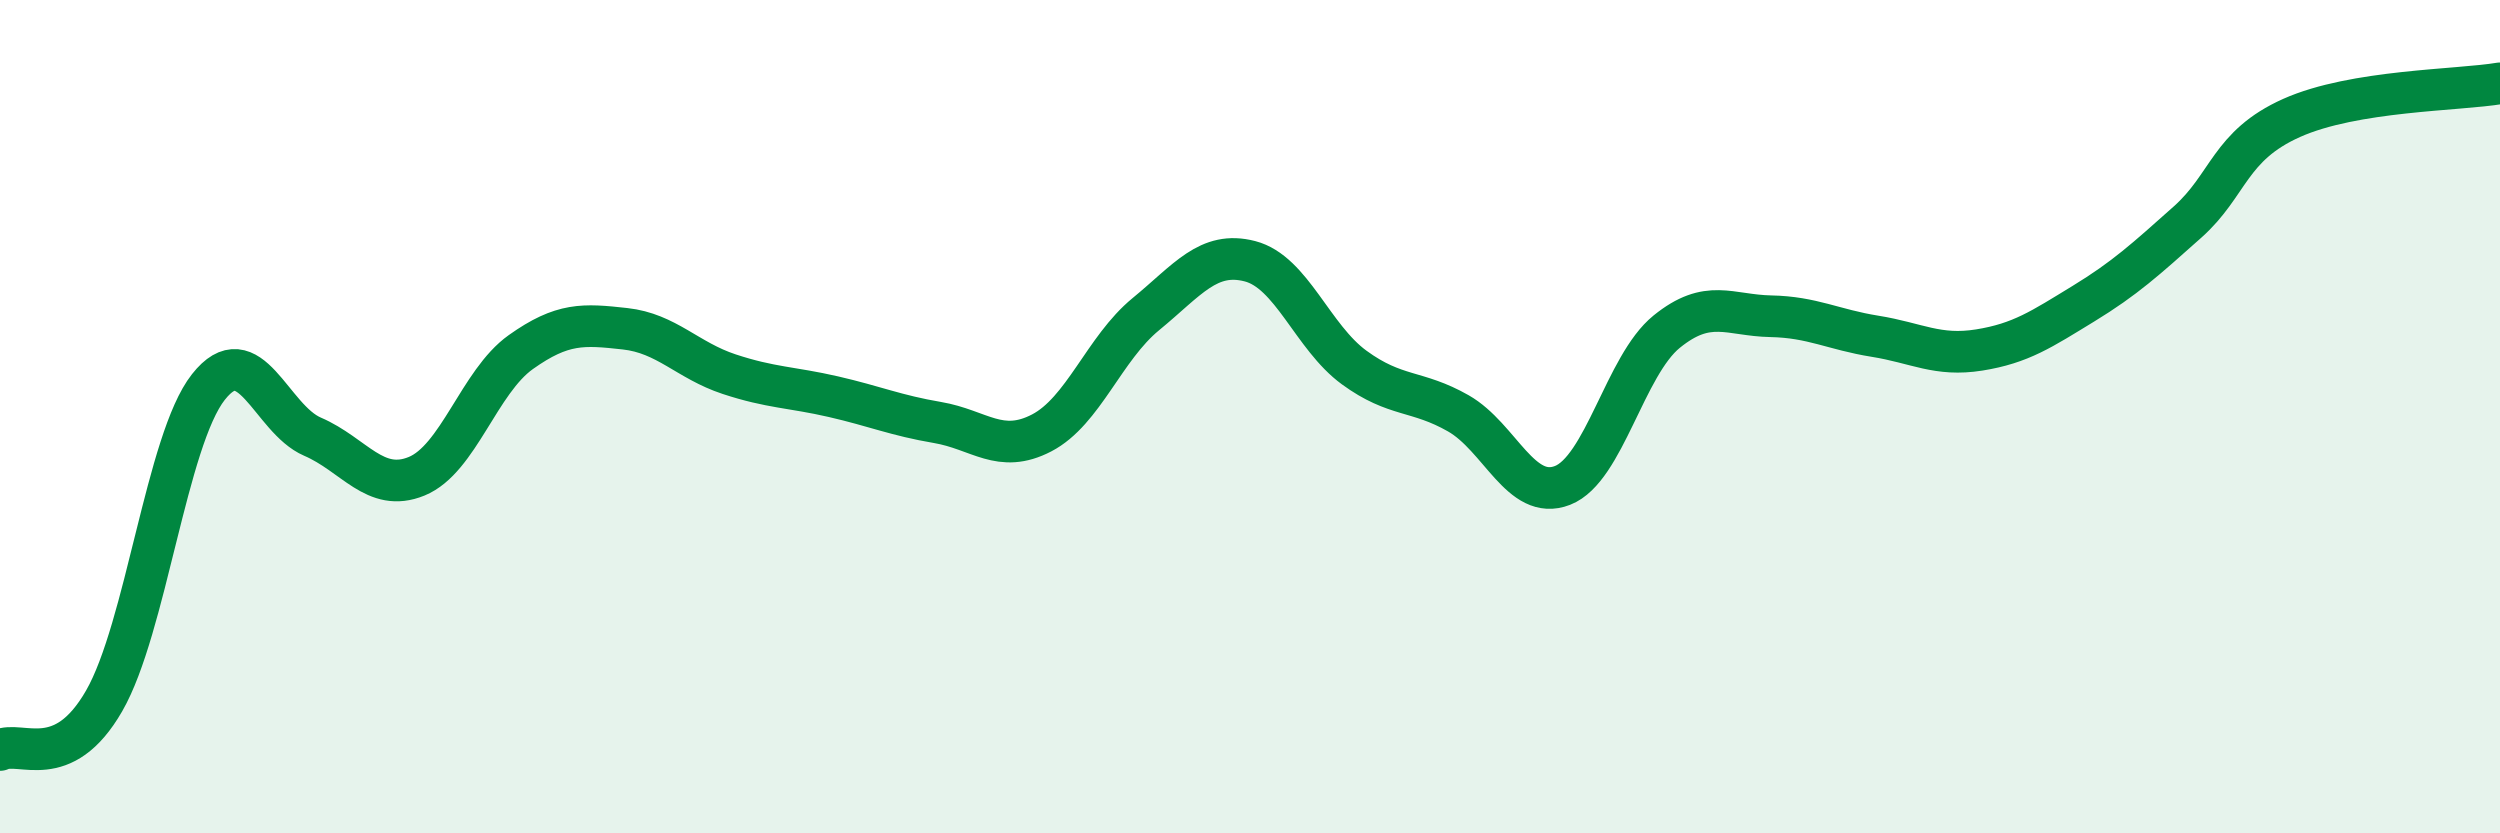
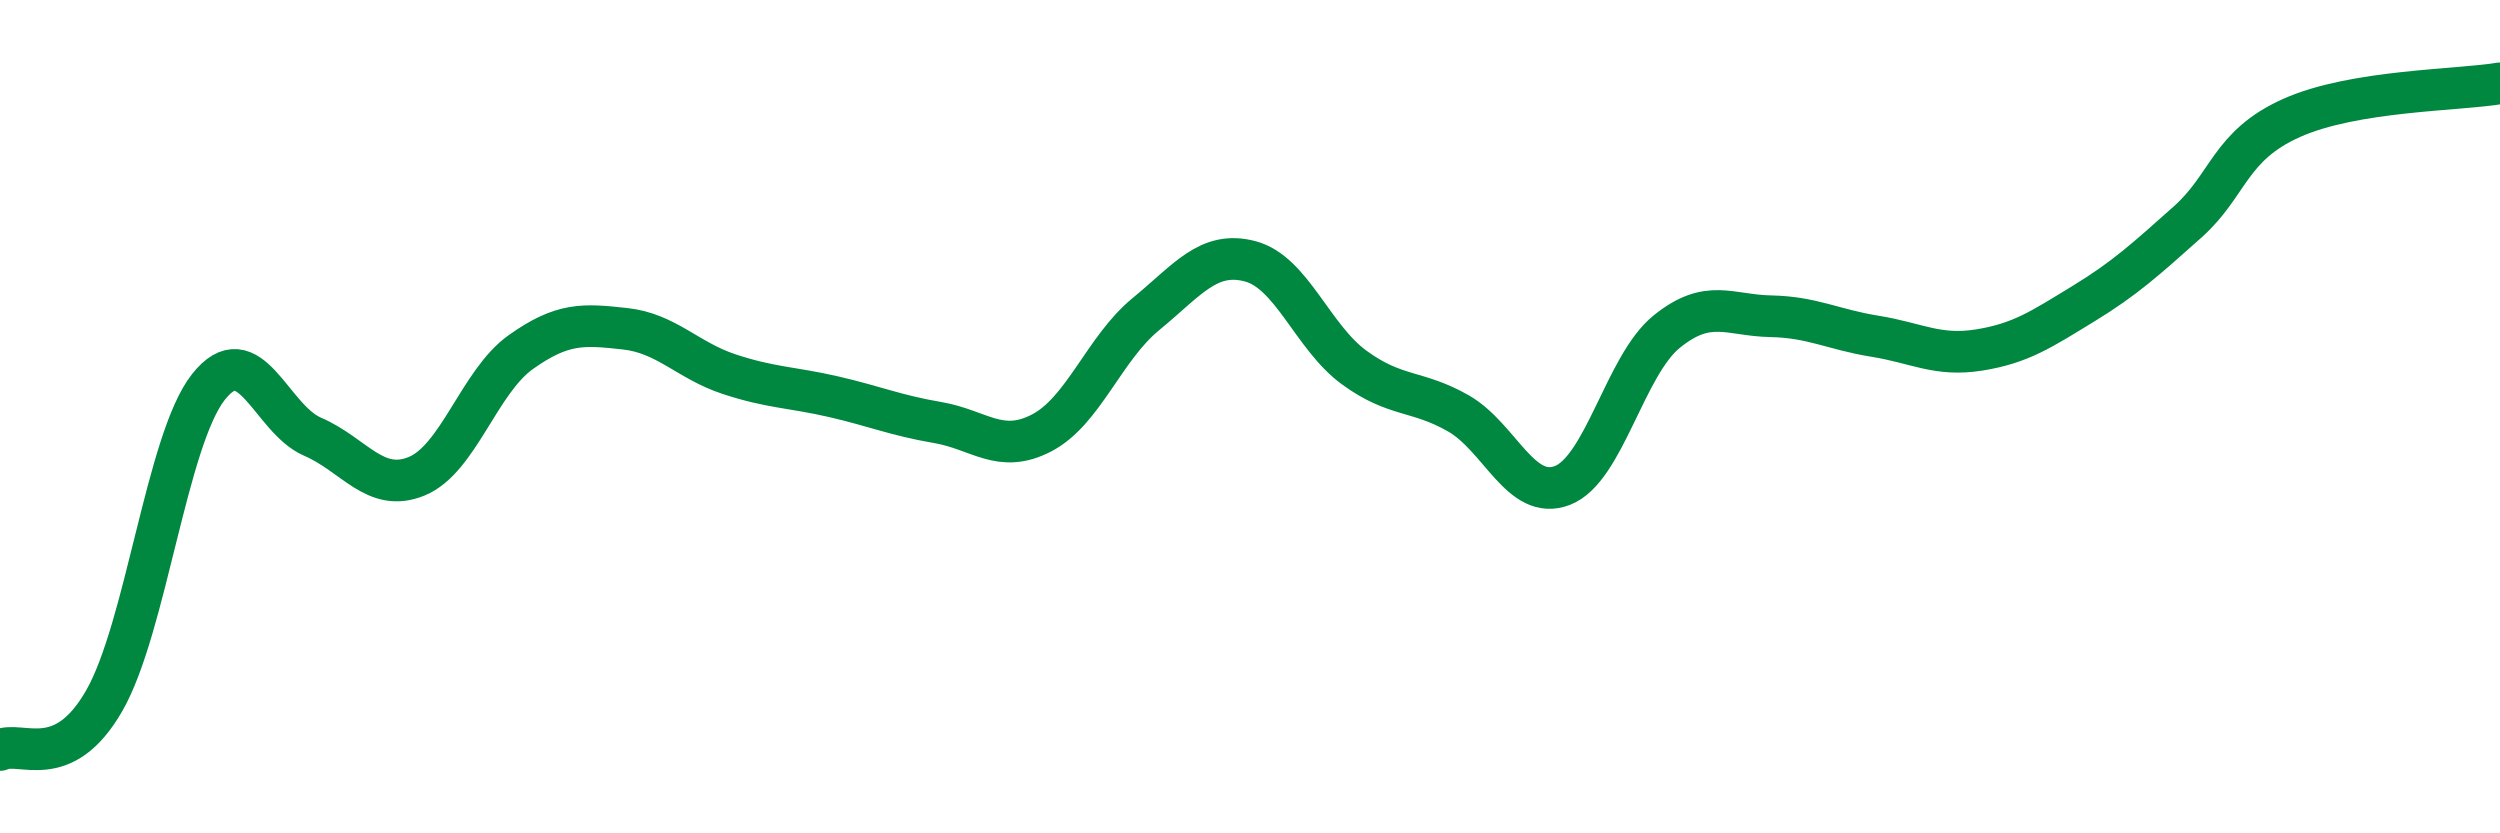
<svg xmlns="http://www.w3.org/2000/svg" width="60" height="20" viewBox="0 0 60 20">
-   <path d="M 0,18 C 0.5,17.76 1.5,18.56 2.5,16.82 C 3.5,15.08 4,10.56 5,9.29 C 6,8.02 6.5,10.05 7.5,10.48 C 8.5,10.91 9,11.84 10,11.43 C 11,11.02 11.5,9.16 12.5,8.45 C 13.5,7.74 14,7.78 15,7.89 C 16,8 16.5,8.65 17.5,8.98 C 18.5,9.31 19,9.29 20,9.52 C 21,9.75 21.5,9.97 22.5,10.14 C 23.5,10.31 24,10.91 25,10.39 C 26,9.87 26.5,8.36 27.5,7.54 C 28.5,6.72 29,6.01 30,6.27 C 31,6.53 31.5,8.09 32.5,8.82 C 33.5,9.55 34,9.35 35,9.92 C 36,10.49 36.5,12.04 37.5,11.65 C 38.5,11.26 39,8.77 40,7.96 C 41,7.15 41.5,7.57 42.5,7.59 C 43.5,7.61 44,7.91 45,8.07 C 46,8.23 46.5,8.56 47.5,8.4 C 48.5,8.24 49,7.9 50,7.29 C 51,6.68 51.5,6.22 52.5,5.33 C 53.5,4.44 53.5,3.5 55,2.83 C 56.5,2.16 59,2.17 60,2L60 20L0 20Z" fill="#008740" opacity="0.1" stroke-linecap="round" stroke-linejoin="round" />
  <path d="M 0,18 C 0.5,17.76 1.5,18.56 2.5,16.82 C 3.5,15.08 4,10.56 5,9.29 C 6,8.02 6.5,10.05 7.5,10.48 C 8.5,10.91 9,11.84 10,11.43 C 11,11.02 11.5,9.16 12.5,8.45 C 13.5,7.74 14,7.78 15,7.89 C 16,8 16.5,8.65 17.5,8.98 C 18.5,9.31 19,9.29 20,9.52 C 21,9.75 21.5,9.97 22.5,10.14 C 23.5,10.31 24,10.91 25,10.39 C 26,9.87 26.5,8.36 27.5,7.54 C 28.5,6.72 29,6.01 30,6.27 C 31,6.53 31.5,8.09 32.5,8.82 C 33.5,9.55 34,9.35 35,9.92 C 36,10.49 36.5,12.04 37.5,11.65 C 38.5,11.26 39,8.77 40,7.96 C 41,7.15 41.5,7.57 42.5,7.59 C 43.5,7.61 44,7.91 45,8.07 C 46,8.23 46.5,8.56 47.5,8.4 C 48.5,8.24 49,7.9 50,7.29 C 51,6.68 51.5,6.22 52.5,5.33 C 53.5,4.44 53.5,3.5 55,2.83 C 56.5,2.16 59,2.17 60,2" stroke="#008740" stroke-width="1" fill="none" stroke-linecap="round" stroke-linejoin="round" />
</svg>